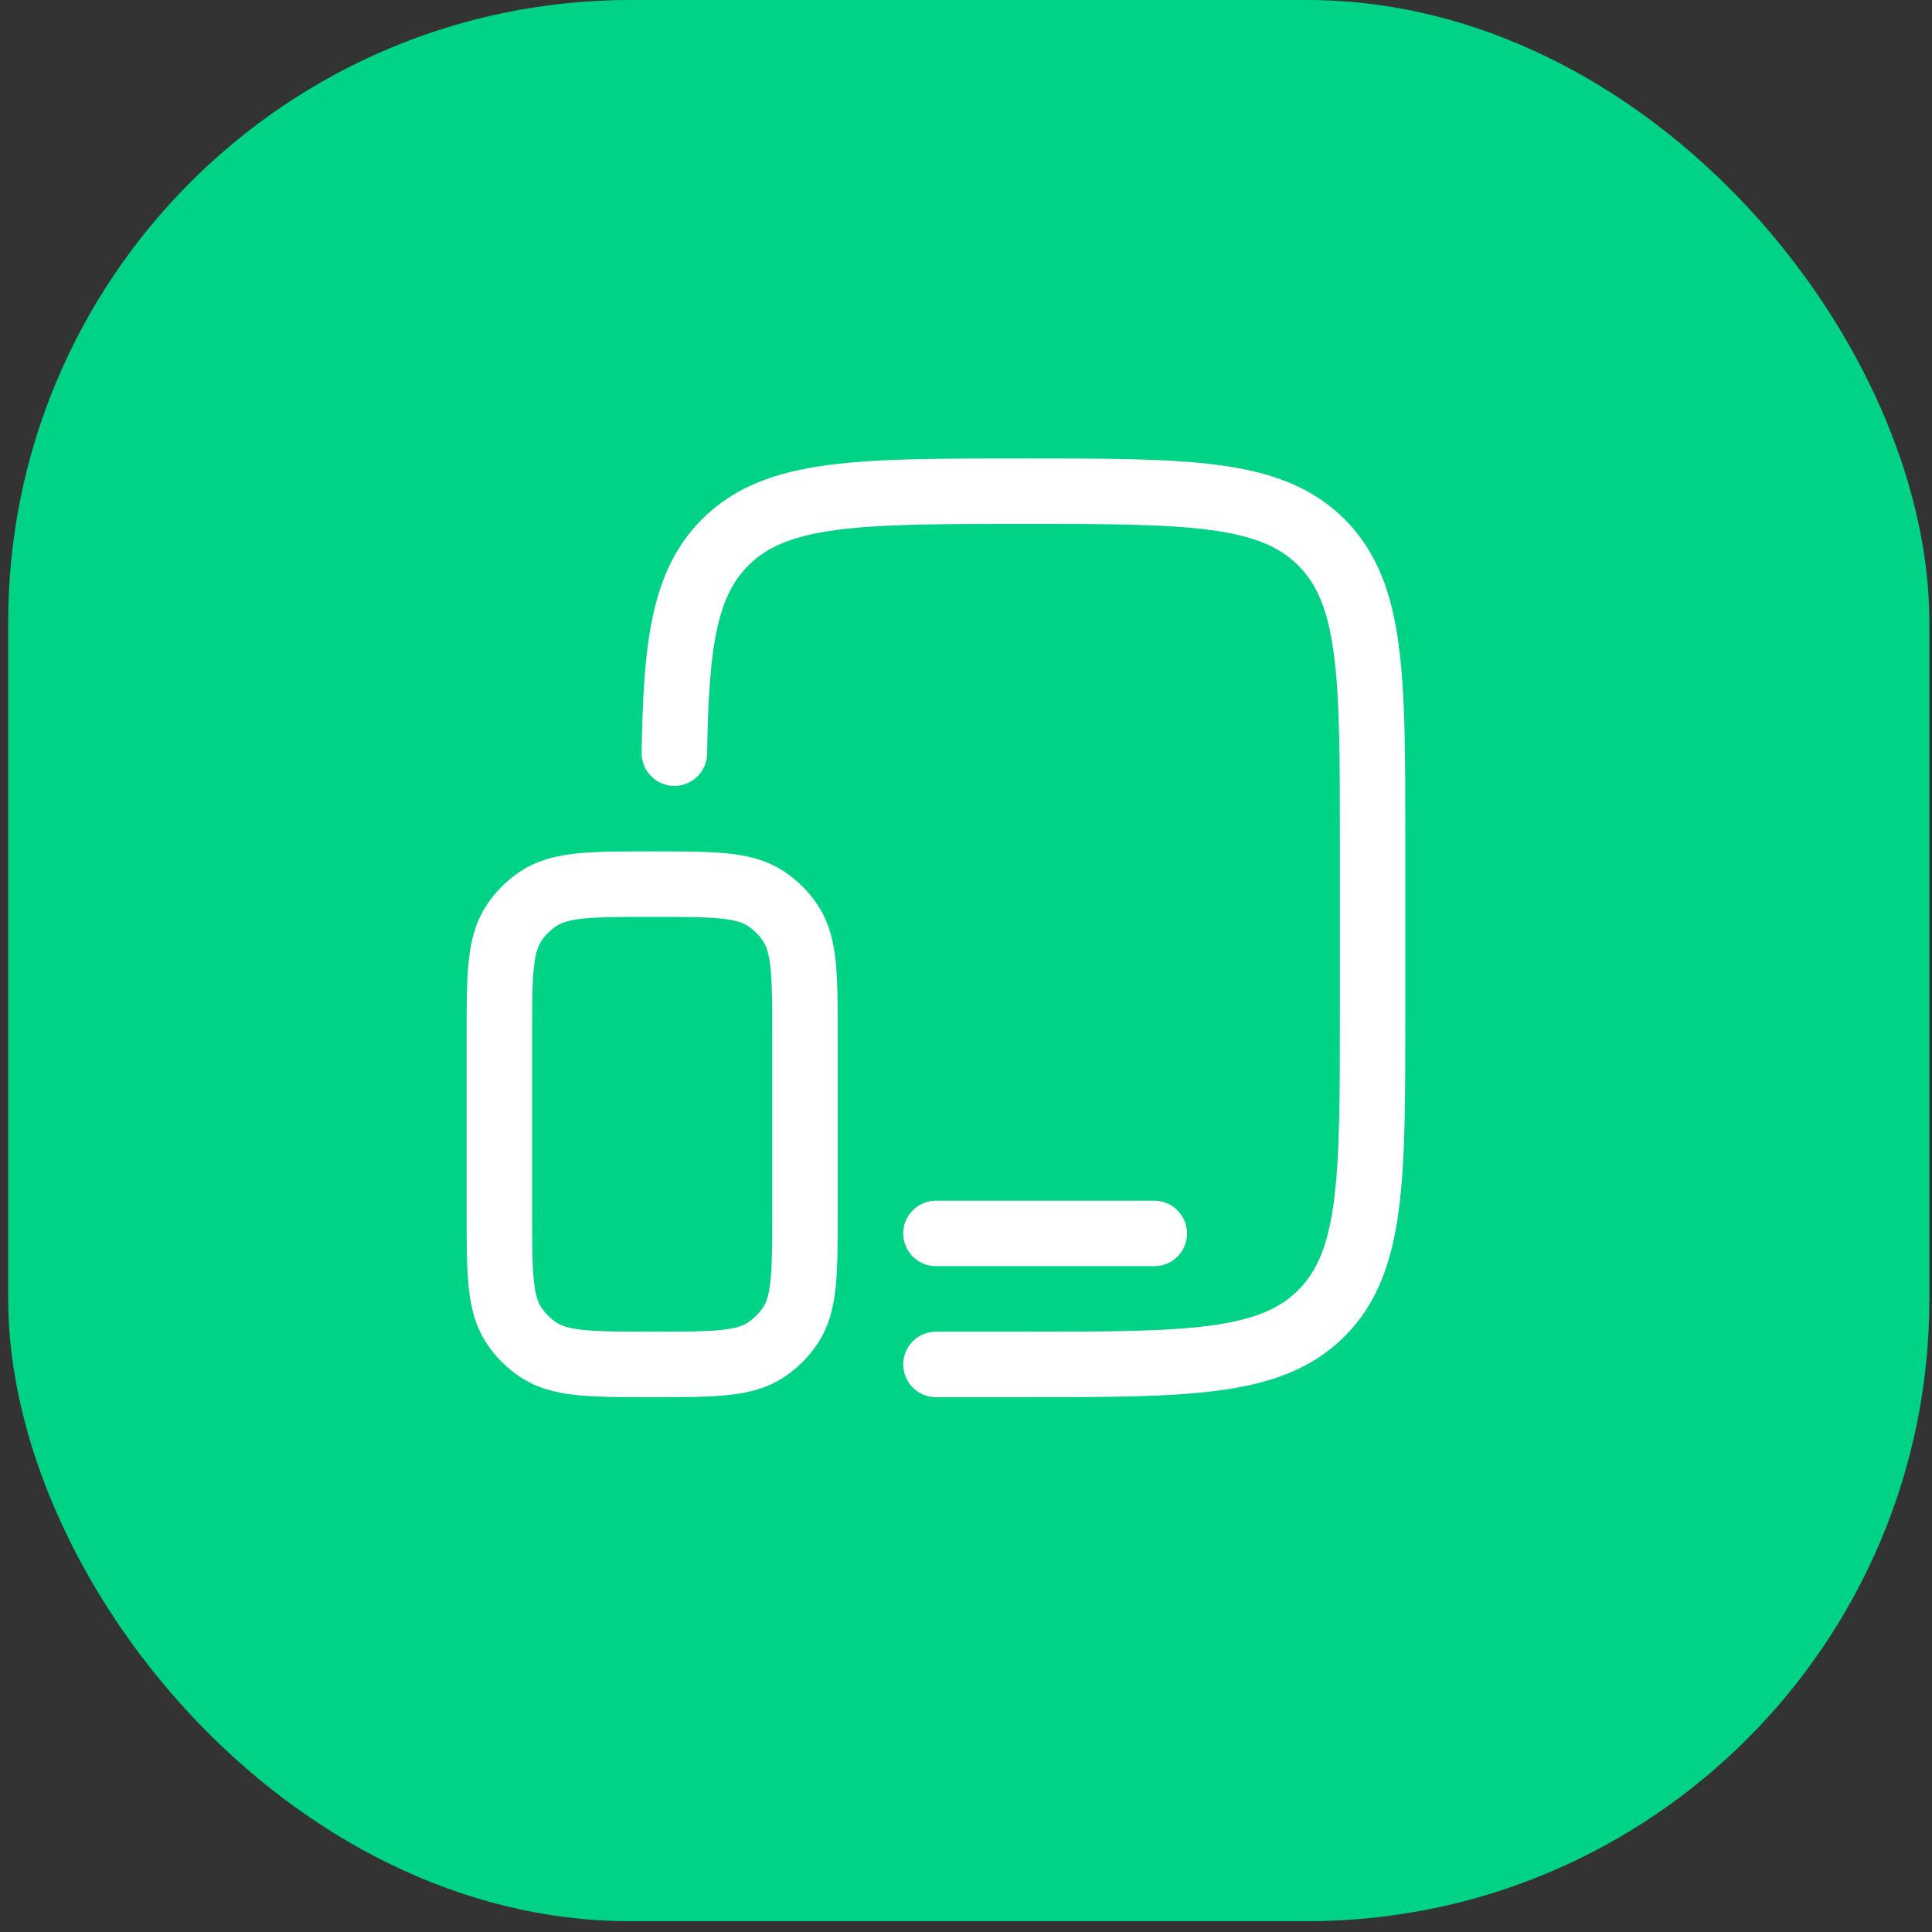
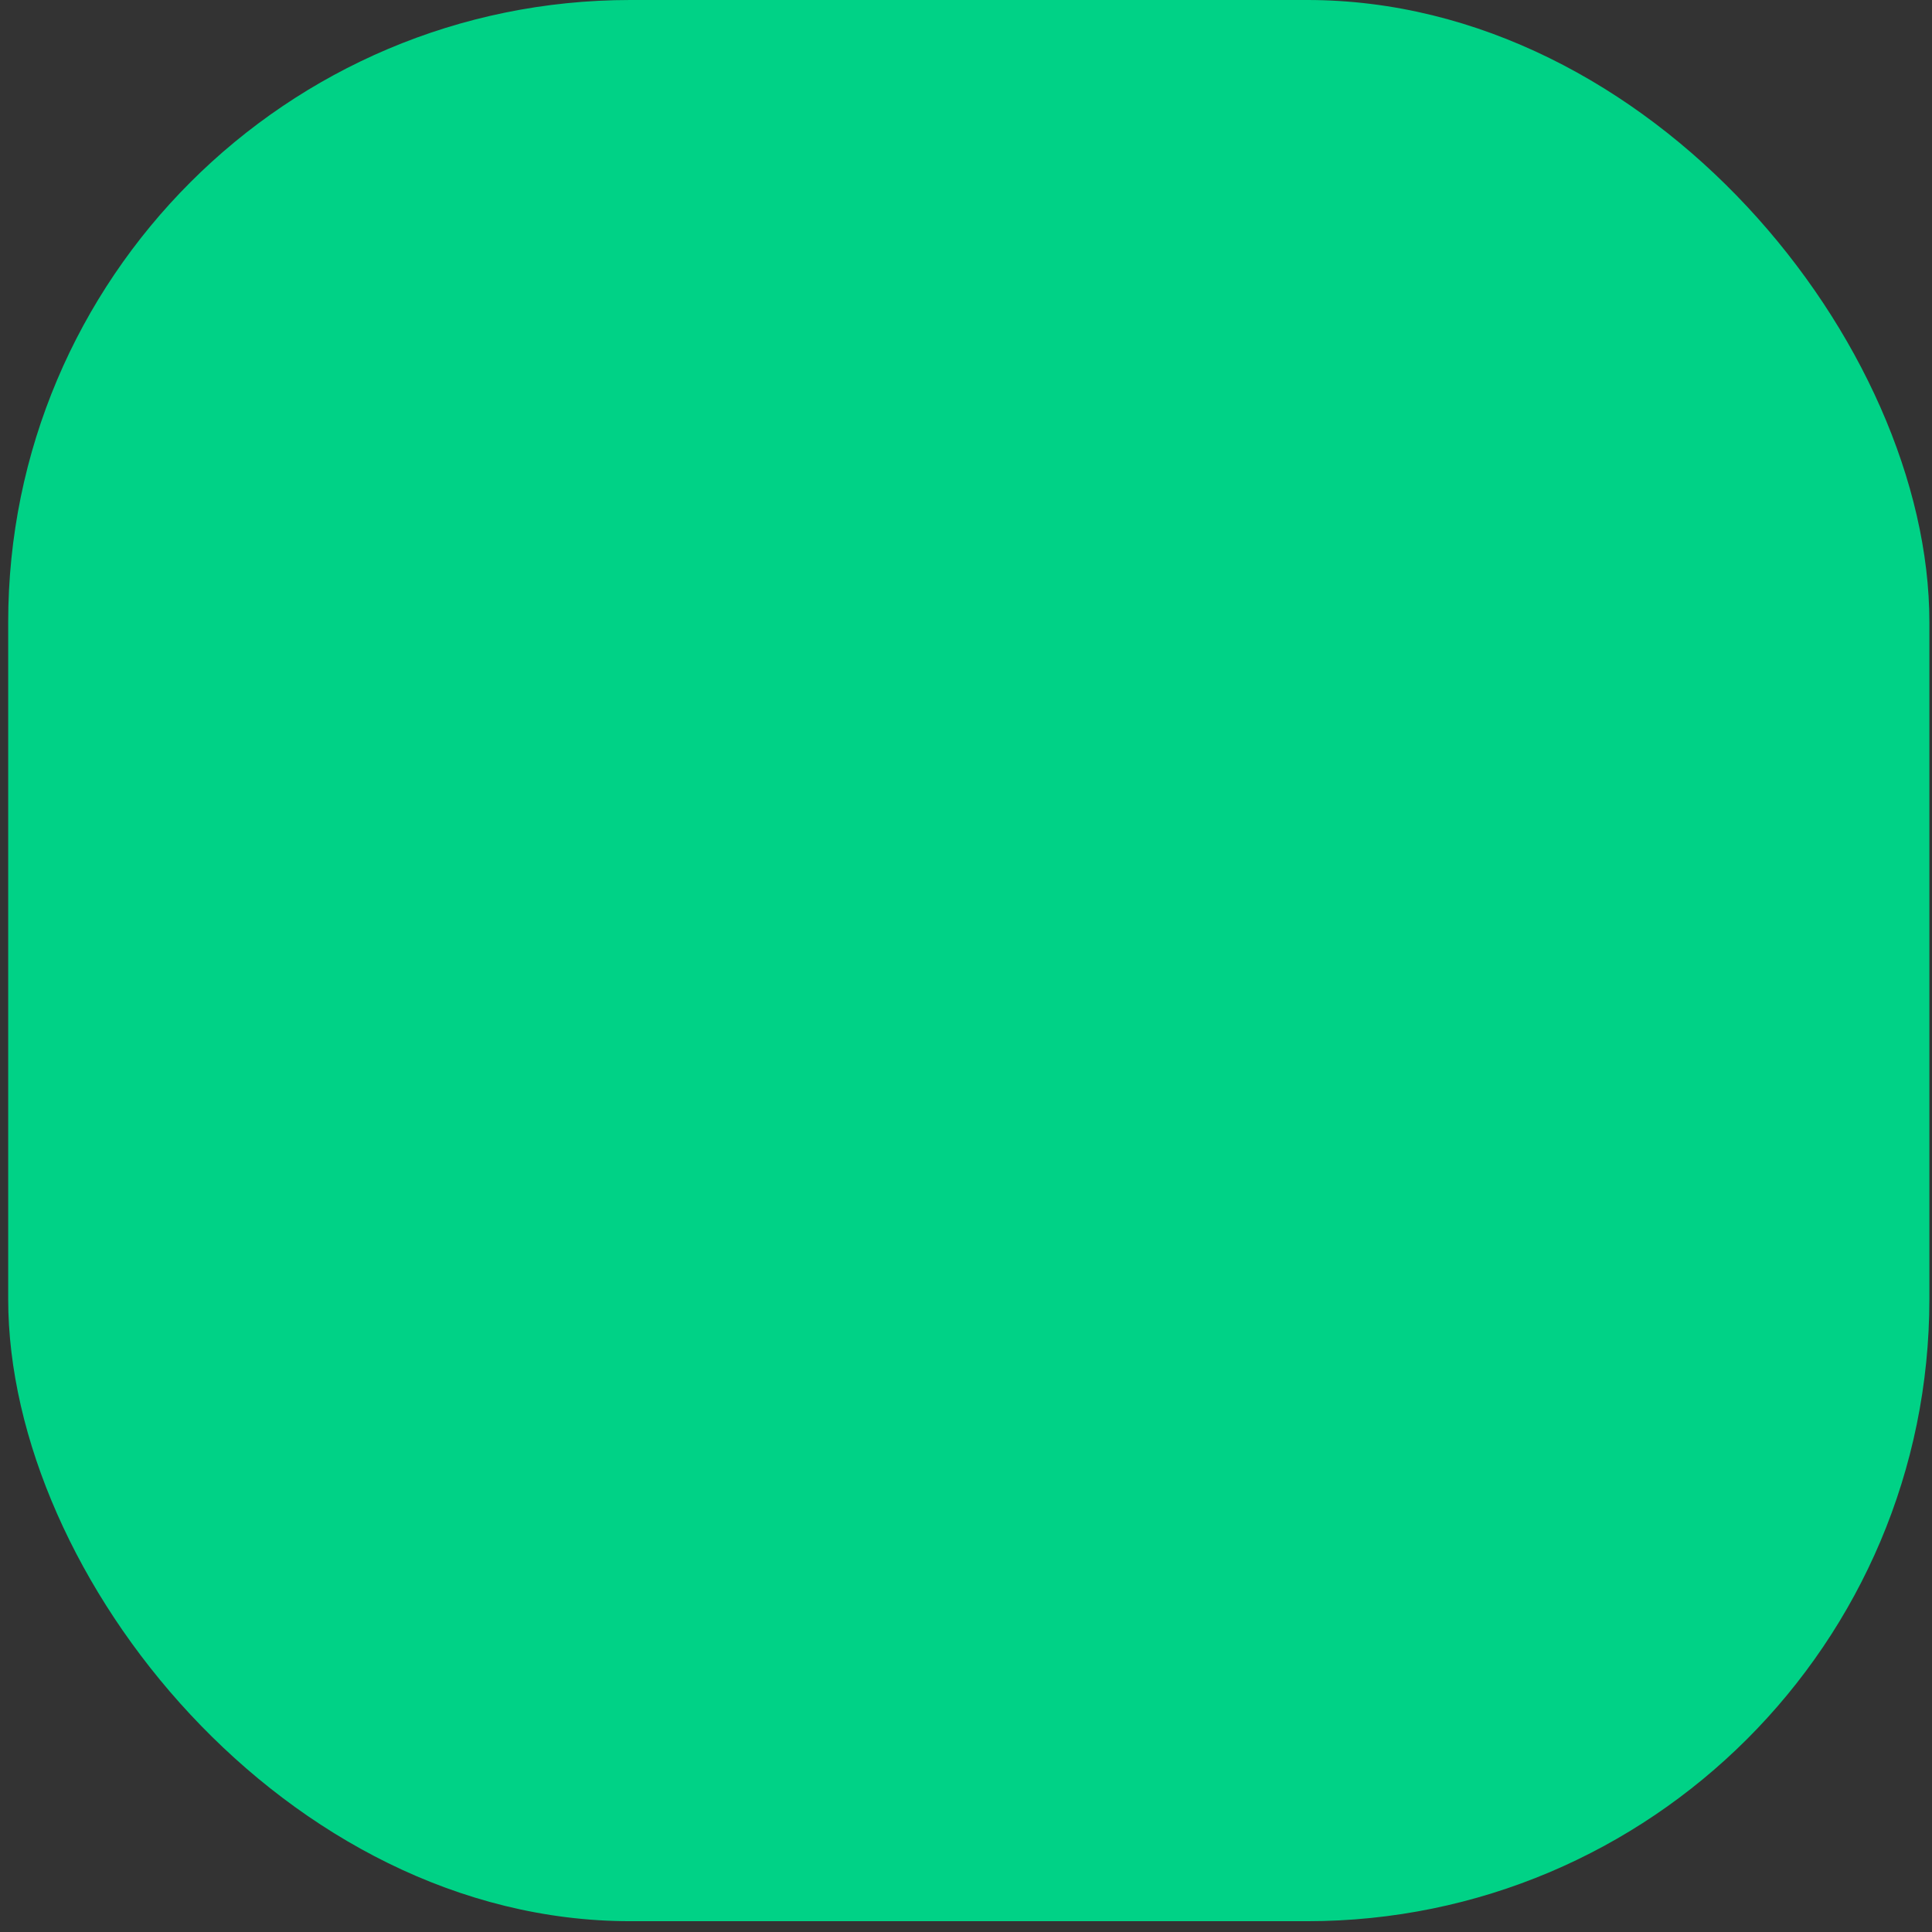
<svg xmlns="http://www.w3.org/2000/svg" width="59" height="59" viewBox="0 0 59 59" fill="none">
  <rect x="0" y="0" width="59" height="59" fill="#333333" stroke="none" />
  <rect x="0.25" width="58.67" height="58.67" rx="19" fill="#00D286" />
-   <path d="M20.595 23C20.643 19.693 20.889 17.82 22.146 16.563C23.707 15 26.222 15 31.25 15C36.278 15 38.793 15 40.354 16.563C41.917 18.124 41.917 20.639 41.917 25.667V31C41.917 36.028 41.917 38.543 40.354 40.104C38.793 41.667 36.278 41.667 31.25 41.667H28.583" stroke="white" stroke-width="2" stroke-linecap="round" />
-   <path d="M15.25 31.667C15.25 29.793 15.25 28.857 15.699 28.185C15.894 27.894 16.144 27.644 16.435 27.449C17.107 27 18.045 27 19.917 27C21.789 27 22.726 27 23.398 27.449C23.689 27.644 23.939 27.894 24.134 28.185C24.583 28.857 24.583 29.795 24.583 31.667V37C24.583 38.872 24.583 39.809 24.134 40.481C23.939 40.773 23.689 41.023 23.398 41.217C22.726 41.667 21.789 41.667 19.917 41.667C18.045 41.667 17.107 41.667 16.435 41.217C16.144 41.023 15.894 40.773 15.699 40.481C15.25 39.809 15.25 38.872 15.25 37V31.667Z" stroke="white" stroke-width="2" />
-   <path d="M35.25 37.667H28.583" stroke="white" stroke-width="2" stroke-linecap="round" />
</svg>